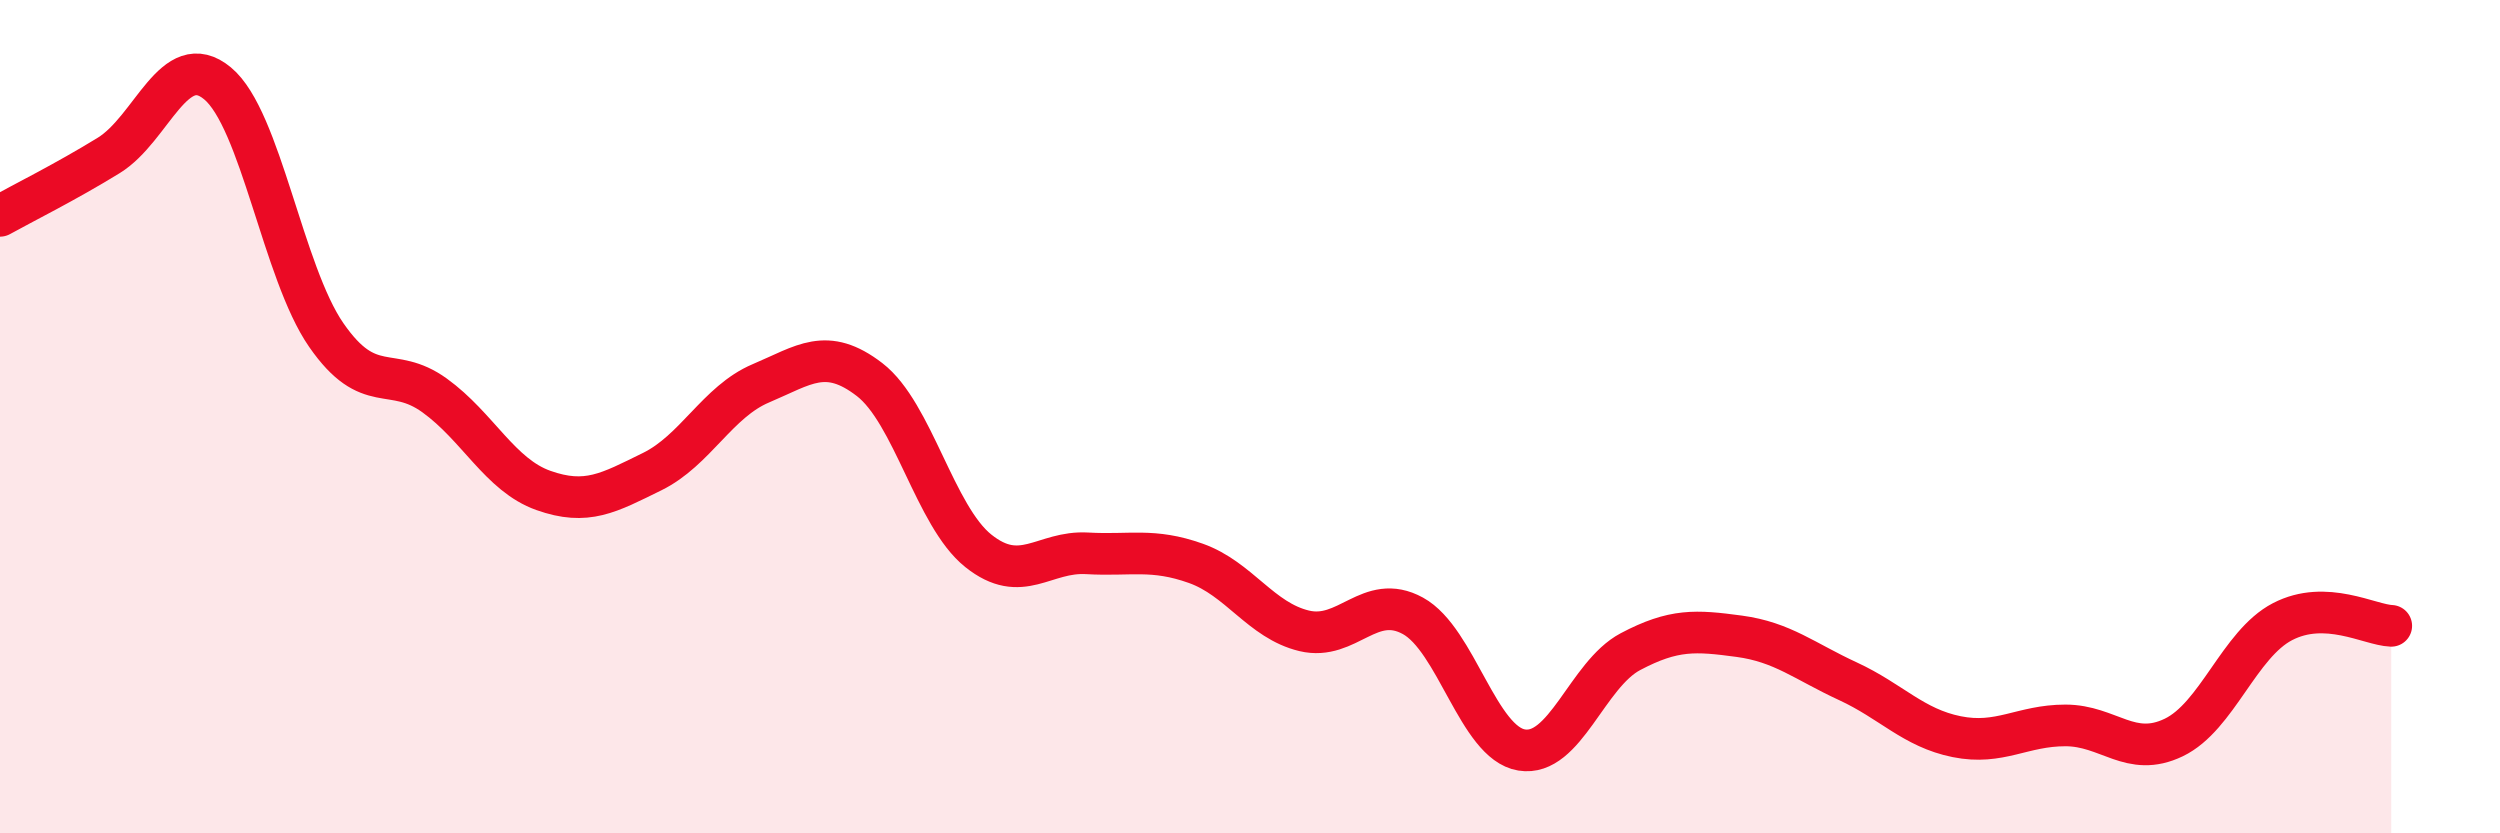
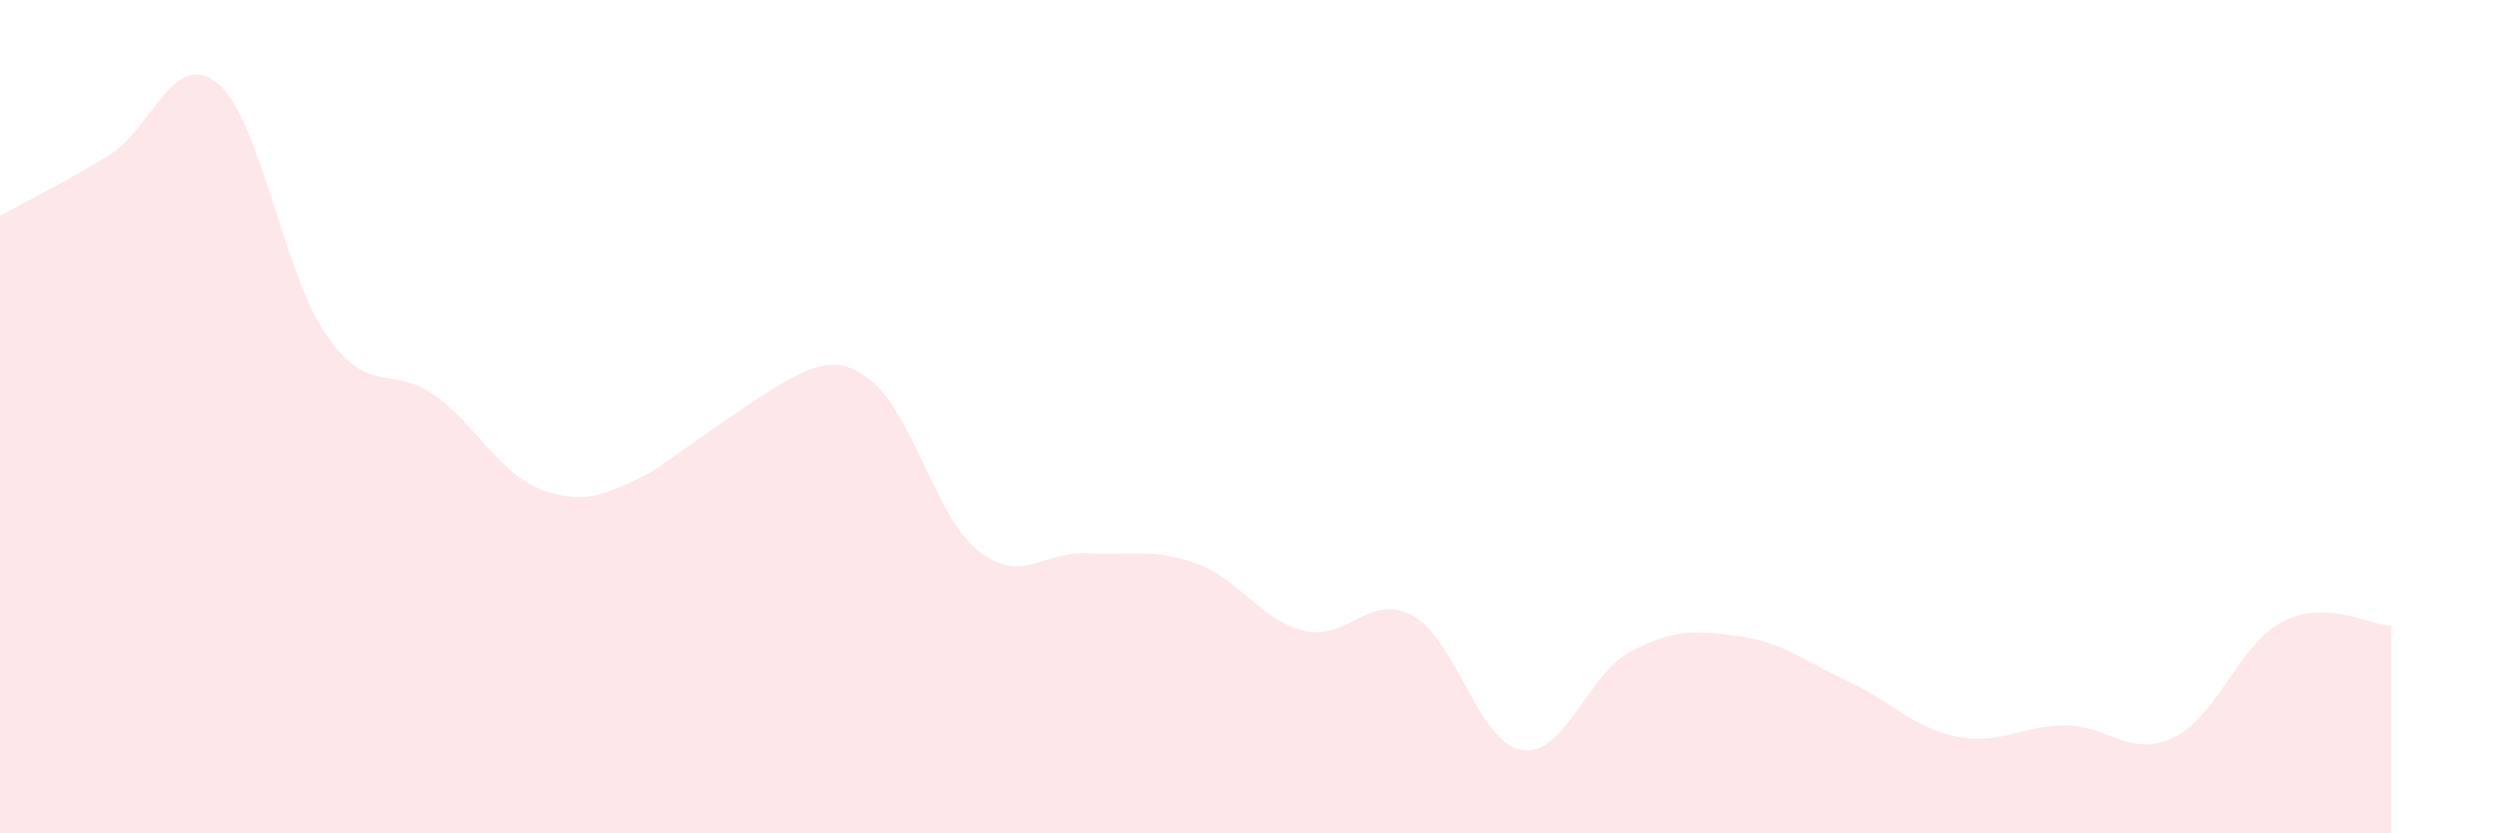
<svg xmlns="http://www.w3.org/2000/svg" width="60" height="20" viewBox="0 0 60 20">
-   <path d="M 0,5.18 C 0.52,4.89 1.57,4.37 2.61,3.73 C 3.65,3.09 4.18,1.14 5.22,2 C 6.26,2.86 6.79,6.54 7.83,8.04 C 8.87,9.54 9.39,8.74 10.43,9.49 C 11.47,10.24 12,11.4 13.04,11.77 C 14.08,12.14 14.61,11.83 15.65,11.32 C 16.69,10.81 17.22,9.64 18.26,9.2 C 19.3,8.76 19.83,8.31 20.87,9.11 C 21.91,9.91 22.44,12.39 23.48,13.22 C 24.52,14.05 25.05,13.22 26.09,13.28 C 27.13,13.34 27.66,13.15 28.7,13.52 C 29.74,13.89 30.26,14.89 31.3,15.14 C 32.34,15.39 32.87,14.21 33.91,14.78 C 34.95,15.35 35.48,17.83 36.52,18 C 37.56,18.17 38.09,16.19 39.13,15.64 C 40.17,15.09 40.7,15.13 41.74,15.27 C 42.78,15.41 43.31,15.87 44.35,16.35 C 45.39,16.83 45.92,17.47 46.96,17.68 C 48,17.89 48.53,17.41 49.57,17.41 C 50.61,17.41 51.13,18.2 52.17,17.7 C 53.21,17.2 53.74,15.46 54.78,14.92 C 55.82,14.38 56.87,15 57.39,15.02L57.39 20L0 20Z" fill="#EB0A25" opacity="0.1" stroke-linecap="round" stroke-linejoin="round" />
-   <path d="M 0,5.18 C 0.52,4.89 1.57,4.37 2.61,3.73 C 3.65,3.09 4.18,1.14 5.22,2 C 6.26,2.86 6.79,6.54 7.83,8.04 C 8.87,9.54 9.39,8.74 10.43,9.49 C 11.47,10.24 12,11.4 13.04,11.77 C 14.08,12.14 14.61,11.83 15.65,11.32 C 16.69,10.81 17.22,9.64 18.26,9.2 C 19.3,8.76 19.83,8.31 20.87,9.11 C 21.91,9.91 22.44,12.39 23.48,13.22 C 24.52,14.05 25.05,13.22 26.09,13.28 C 27.13,13.34 27.66,13.15 28.7,13.52 C 29.74,13.89 30.26,14.89 31.3,15.14 C 32.34,15.39 32.87,14.21 33.91,14.78 C 34.95,15.35 35.48,17.83 36.52,18 C 37.56,18.17 38.09,16.19 39.13,15.64 C 40.17,15.09 40.7,15.13 41.74,15.27 C 42.78,15.41 43.31,15.87 44.35,16.35 C 45.39,16.83 45.92,17.47 46.96,17.68 C 48,17.89 48.53,17.41 49.57,17.41 C 50.61,17.41 51.13,18.2 52.17,17.7 C 53.21,17.2 53.74,15.46 54.78,14.92 C 55.82,14.38 56.87,15 57.39,15.02" stroke="#EB0A25" stroke-width="1" fill="none" stroke-linecap="round" stroke-linejoin="round" />
+   <path d="M 0,5.18 C 0.52,4.89 1.57,4.37 2.61,3.73 C 3.65,3.09 4.18,1.14 5.22,2 C 6.26,2.86 6.79,6.54 7.83,8.04 C 8.87,9.54 9.39,8.74 10.43,9.49 C 11.47,10.24 12,11.4 13.04,11.77 C 14.08,12.14 14.61,11.83 15.65,11.32 C 19.3,8.76 19.83,8.31 20.87,9.11 C 21.91,9.91 22.44,12.39 23.48,13.22 C 24.52,14.05 25.05,13.22 26.09,13.28 C 27.13,13.34 27.66,13.15 28.7,13.52 C 29.74,13.89 30.26,14.89 31.3,15.14 C 32.34,15.39 32.87,14.21 33.91,14.78 C 34.95,15.35 35.48,17.83 36.52,18 C 37.56,18.17 38.09,16.19 39.13,15.64 C 40.17,15.09 40.7,15.13 41.74,15.27 C 42.78,15.41 43.31,15.87 44.35,16.35 C 45.39,16.83 45.92,17.47 46.96,17.68 C 48,17.89 48.53,17.41 49.57,17.41 C 50.61,17.41 51.13,18.2 52.17,17.7 C 53.21,17.2 53.74,15.46 54.78,14.92 C 55.82,14.38 56.87,15 57.39,15.02L57.39 20L0 20Z" fill="#EB0A25" opacity="0.1" stroke-linecap="round" stroke-linejoin="round" />
</svg>